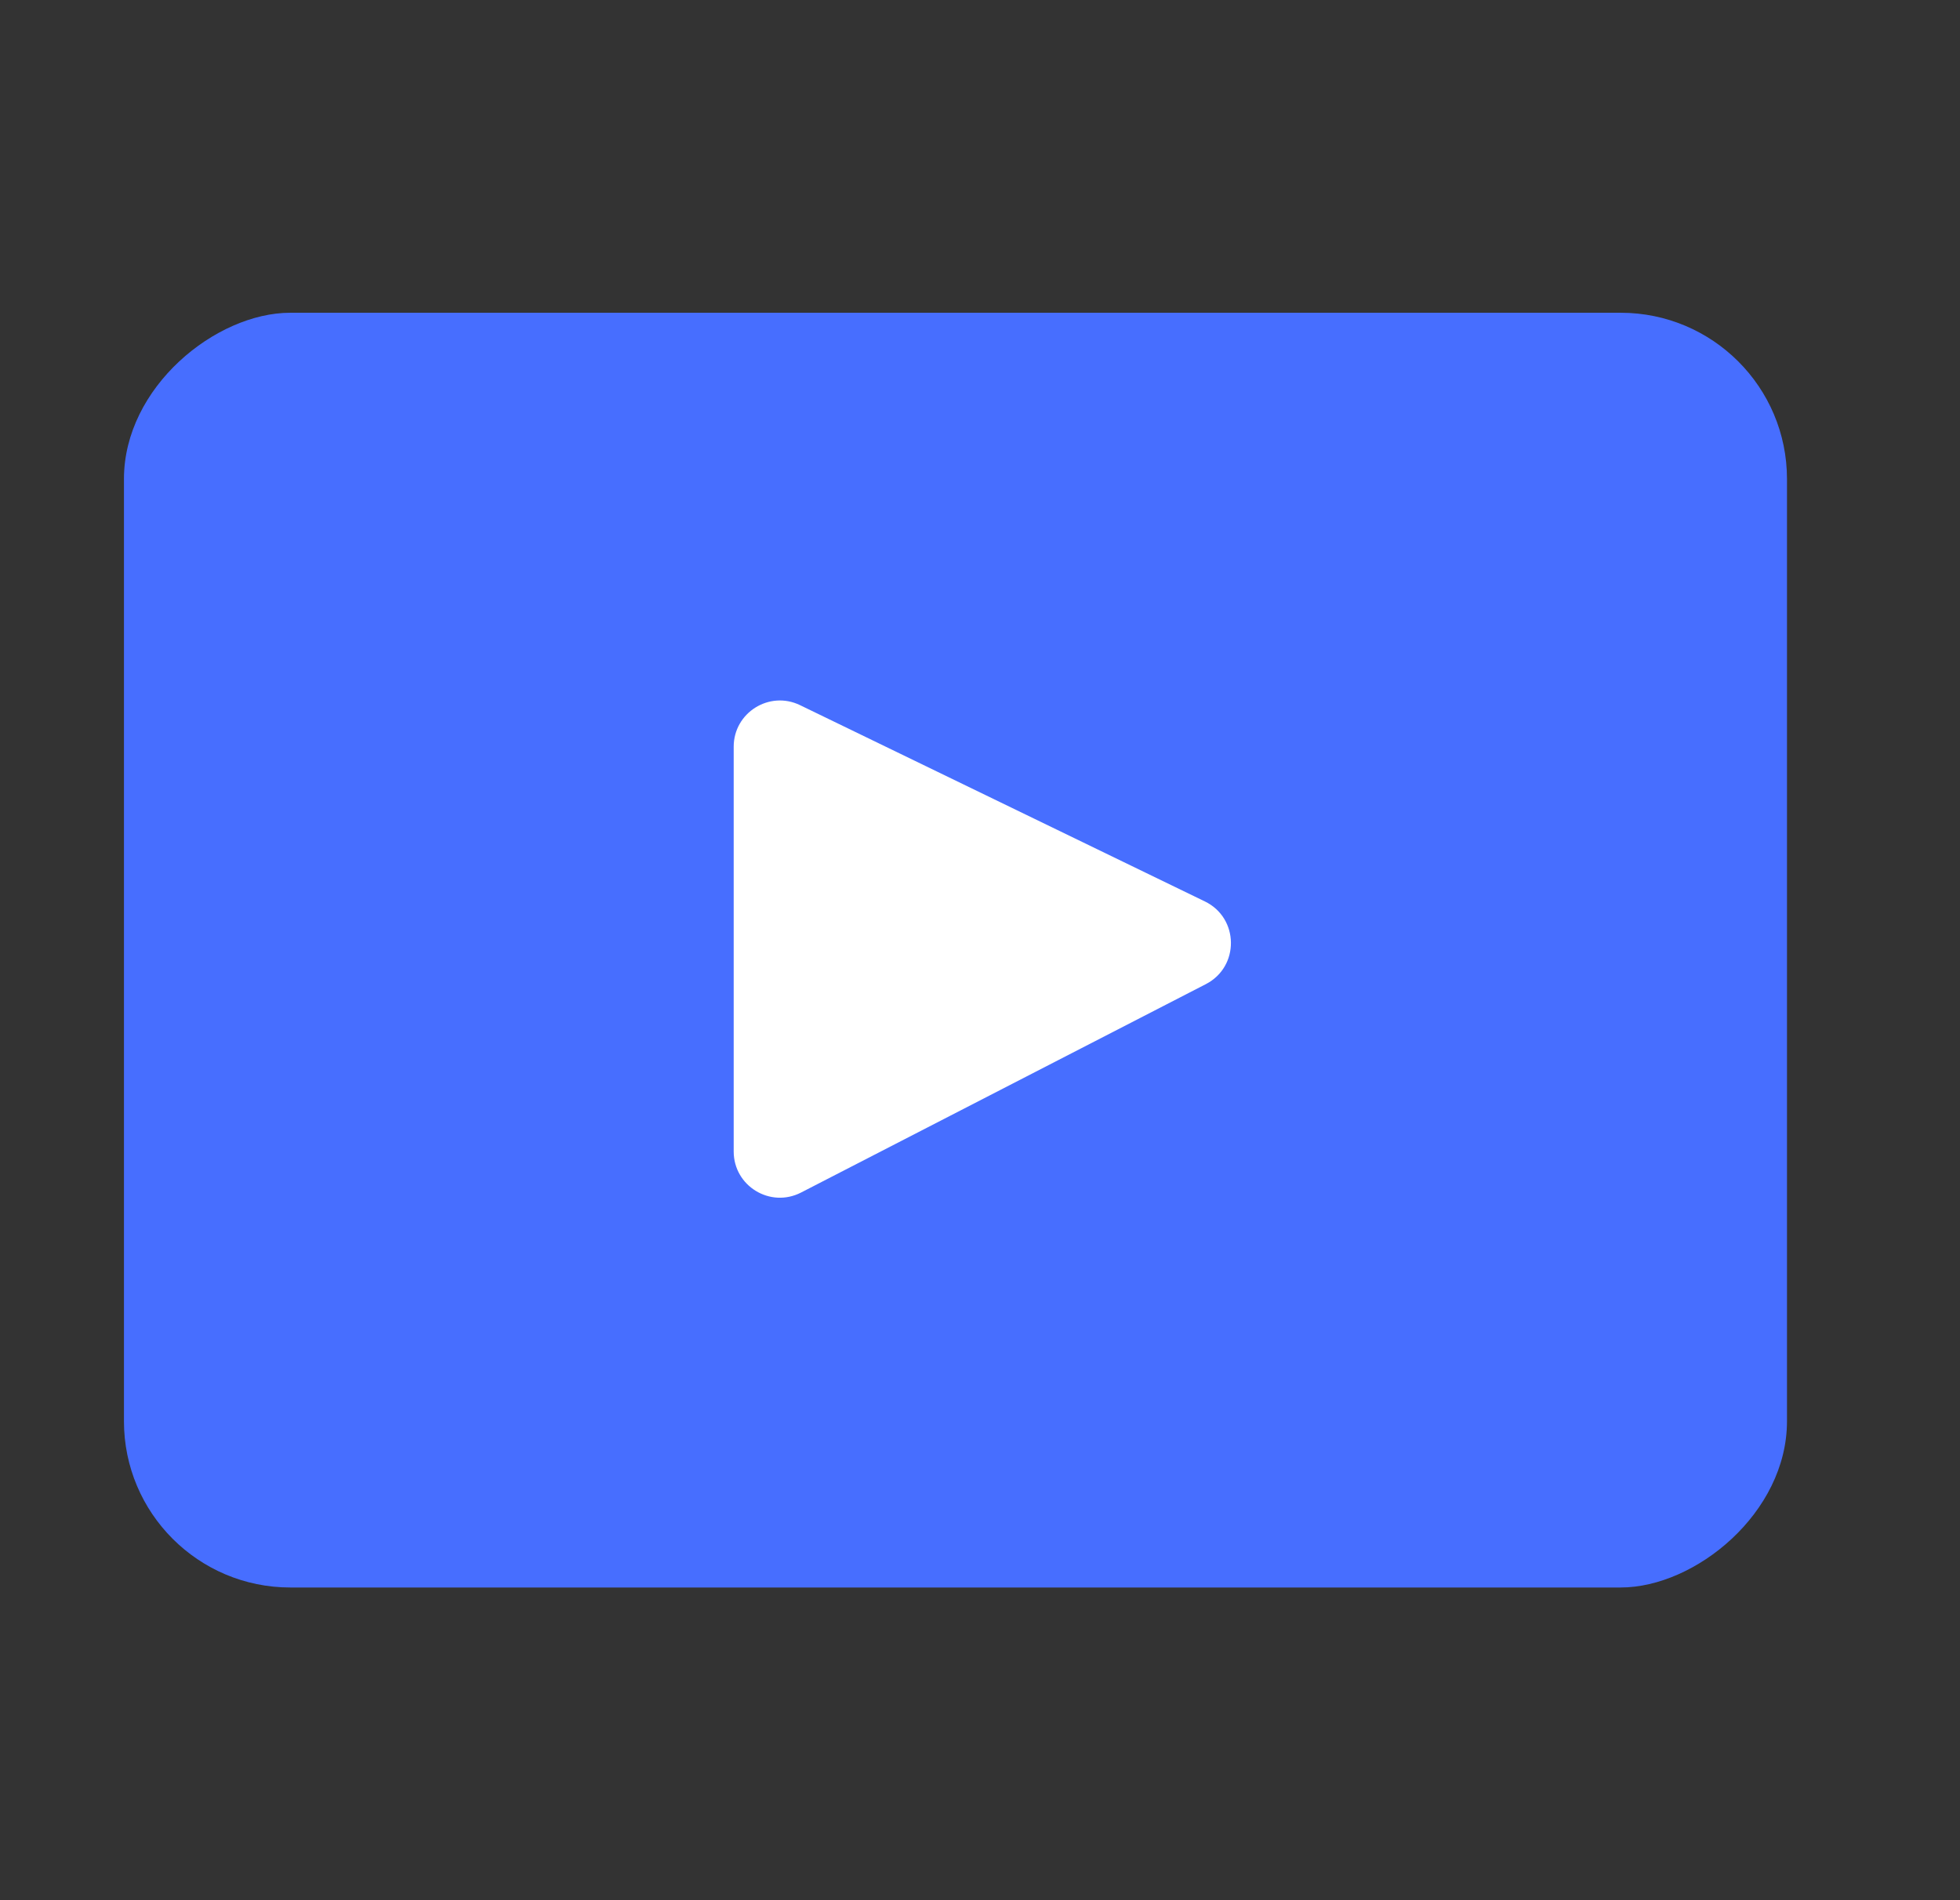
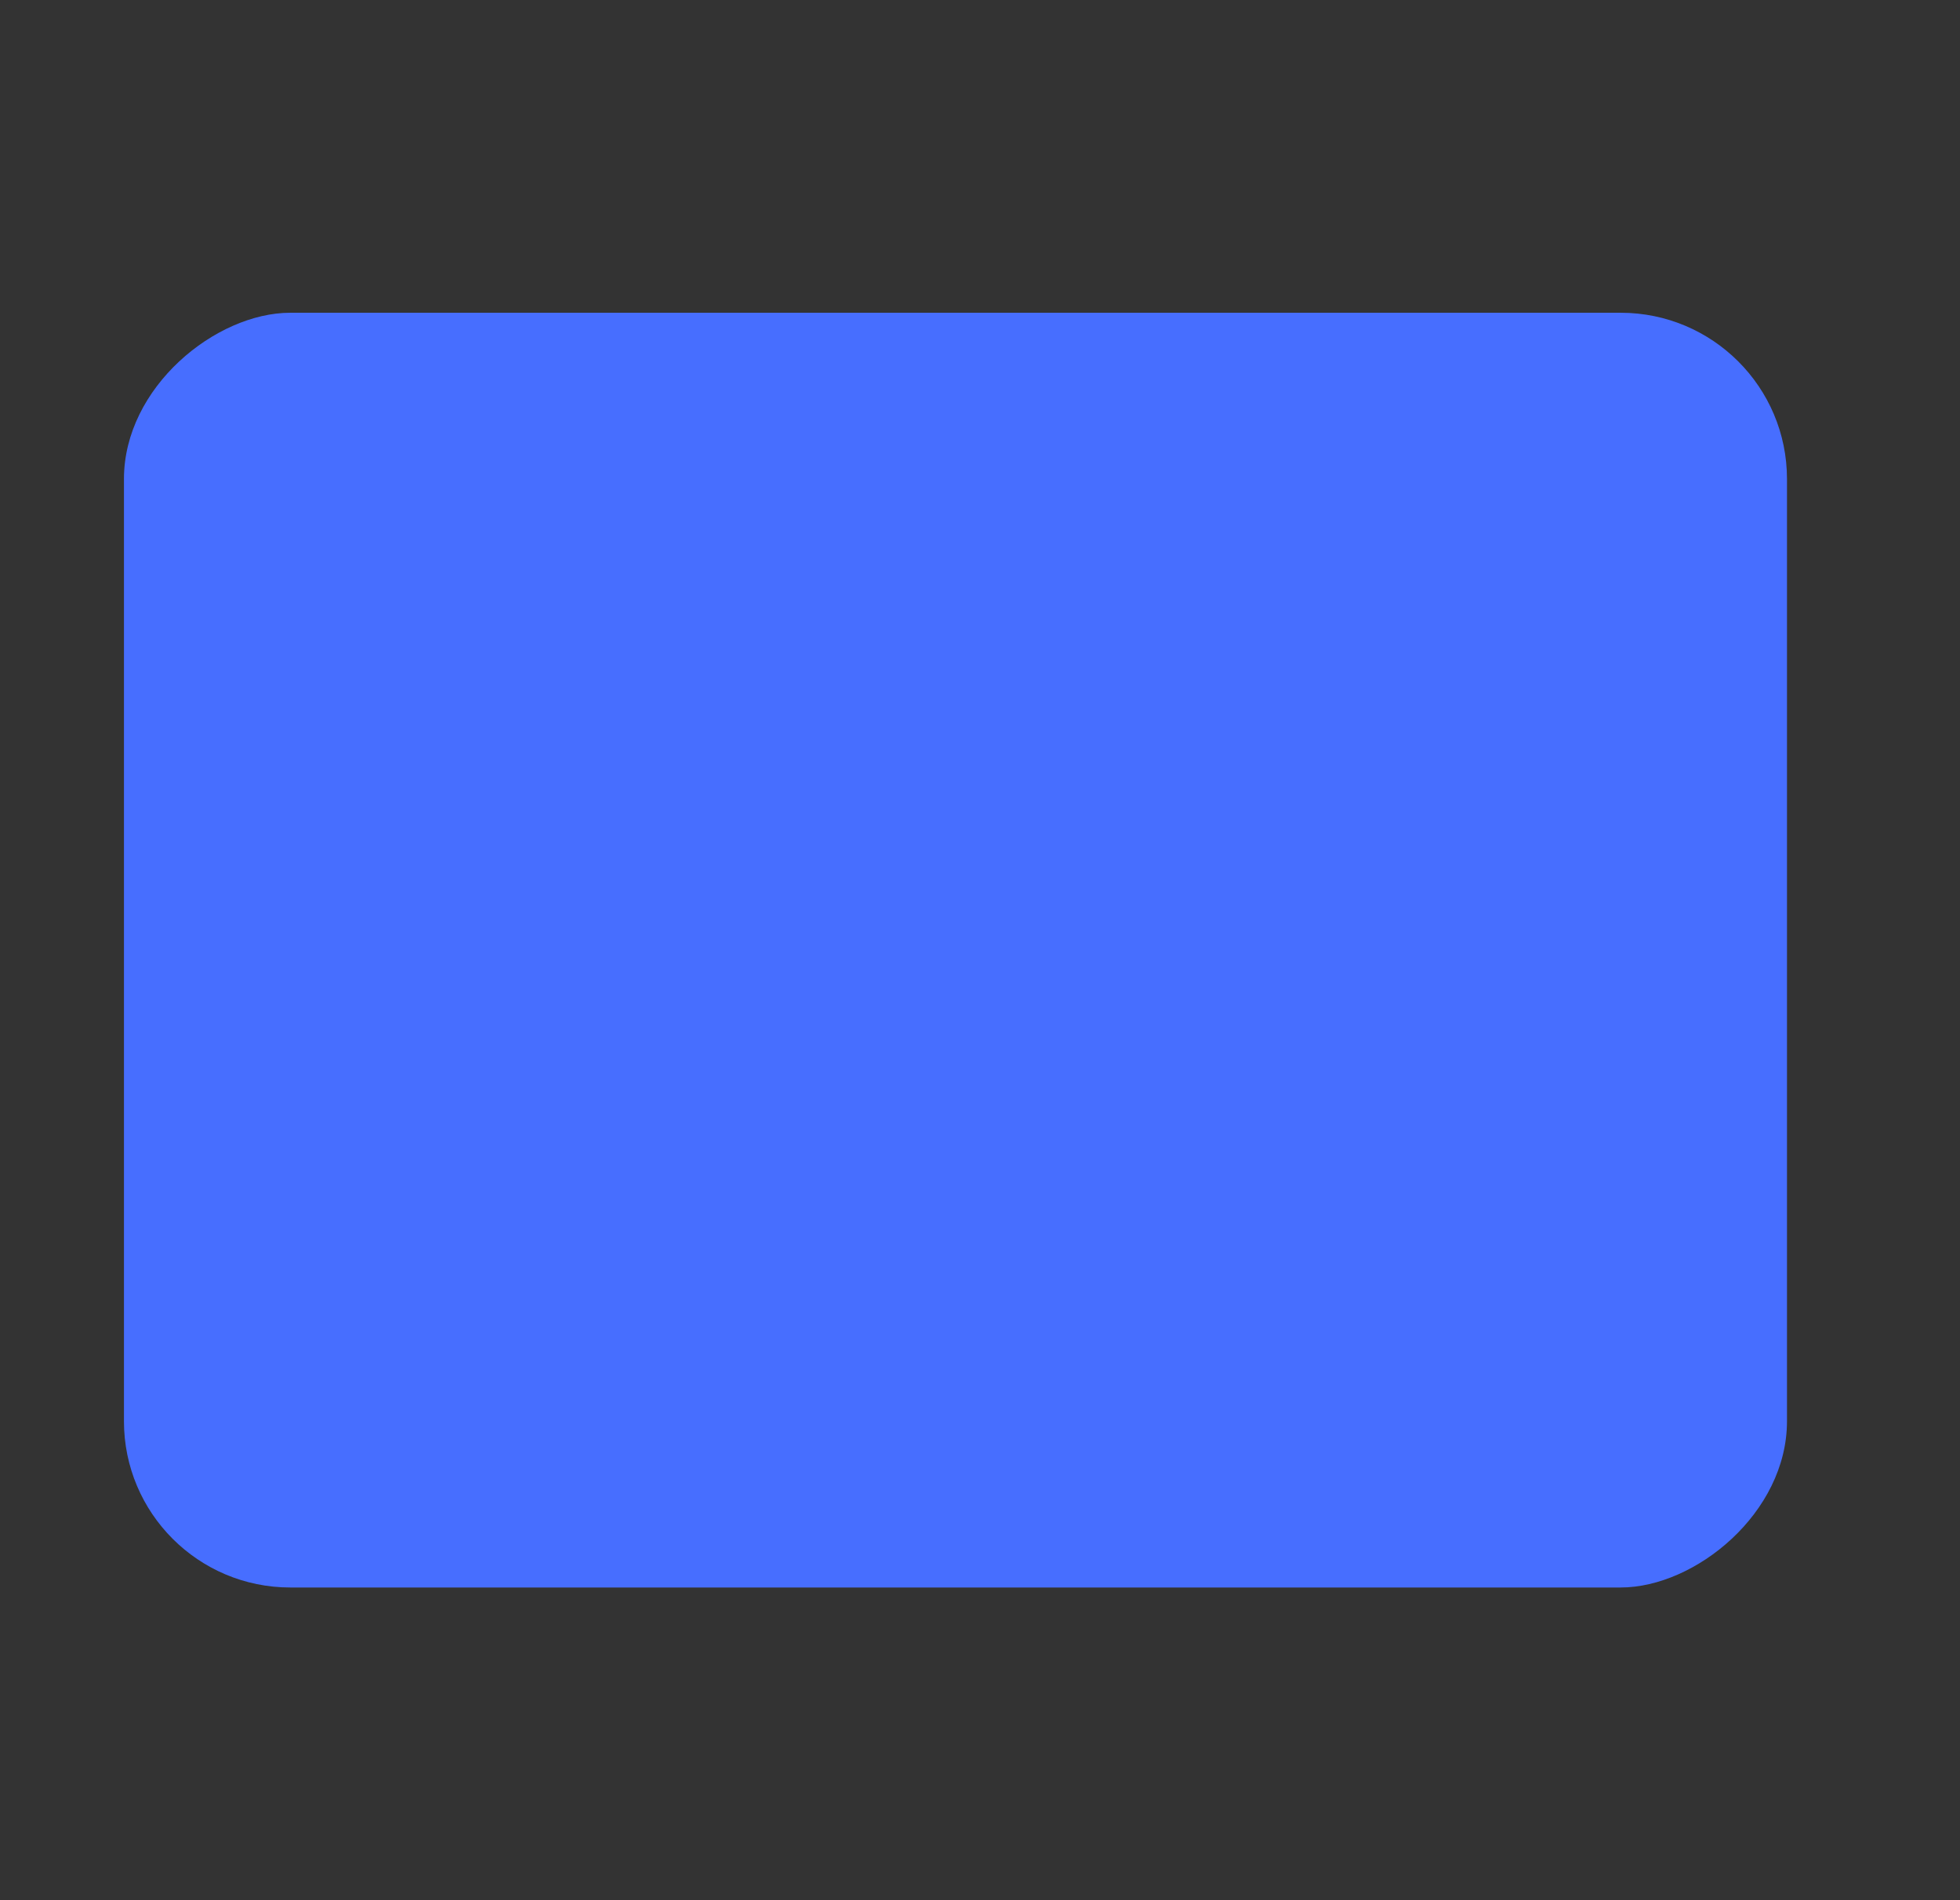
<svg xmlns="http://www.w3.org/2000/svg" width="33" height="32" viewBox="0 0 33 32" fill="none">
  <rect x="0" y="0" width="33" height="32" fill="#333333" stroke="none" />
  <rect x="30.087" y="5.267" width="21.467" height="28" rx="2.8" transform="rotate(90 30.087 5.267)" fill="#476EFF" />
-   <path d="M20.287 15.181L13.47 11.875C12.954 11.625 12.353 12.001 12.353 12.575L12.353 19.391C12.353 19.974 12.969 20.349 13.487 20.083L20.303 16.573C20.873 16.279 20.863 15.461 20.287 15.181Z" fill="white" />
</svg>